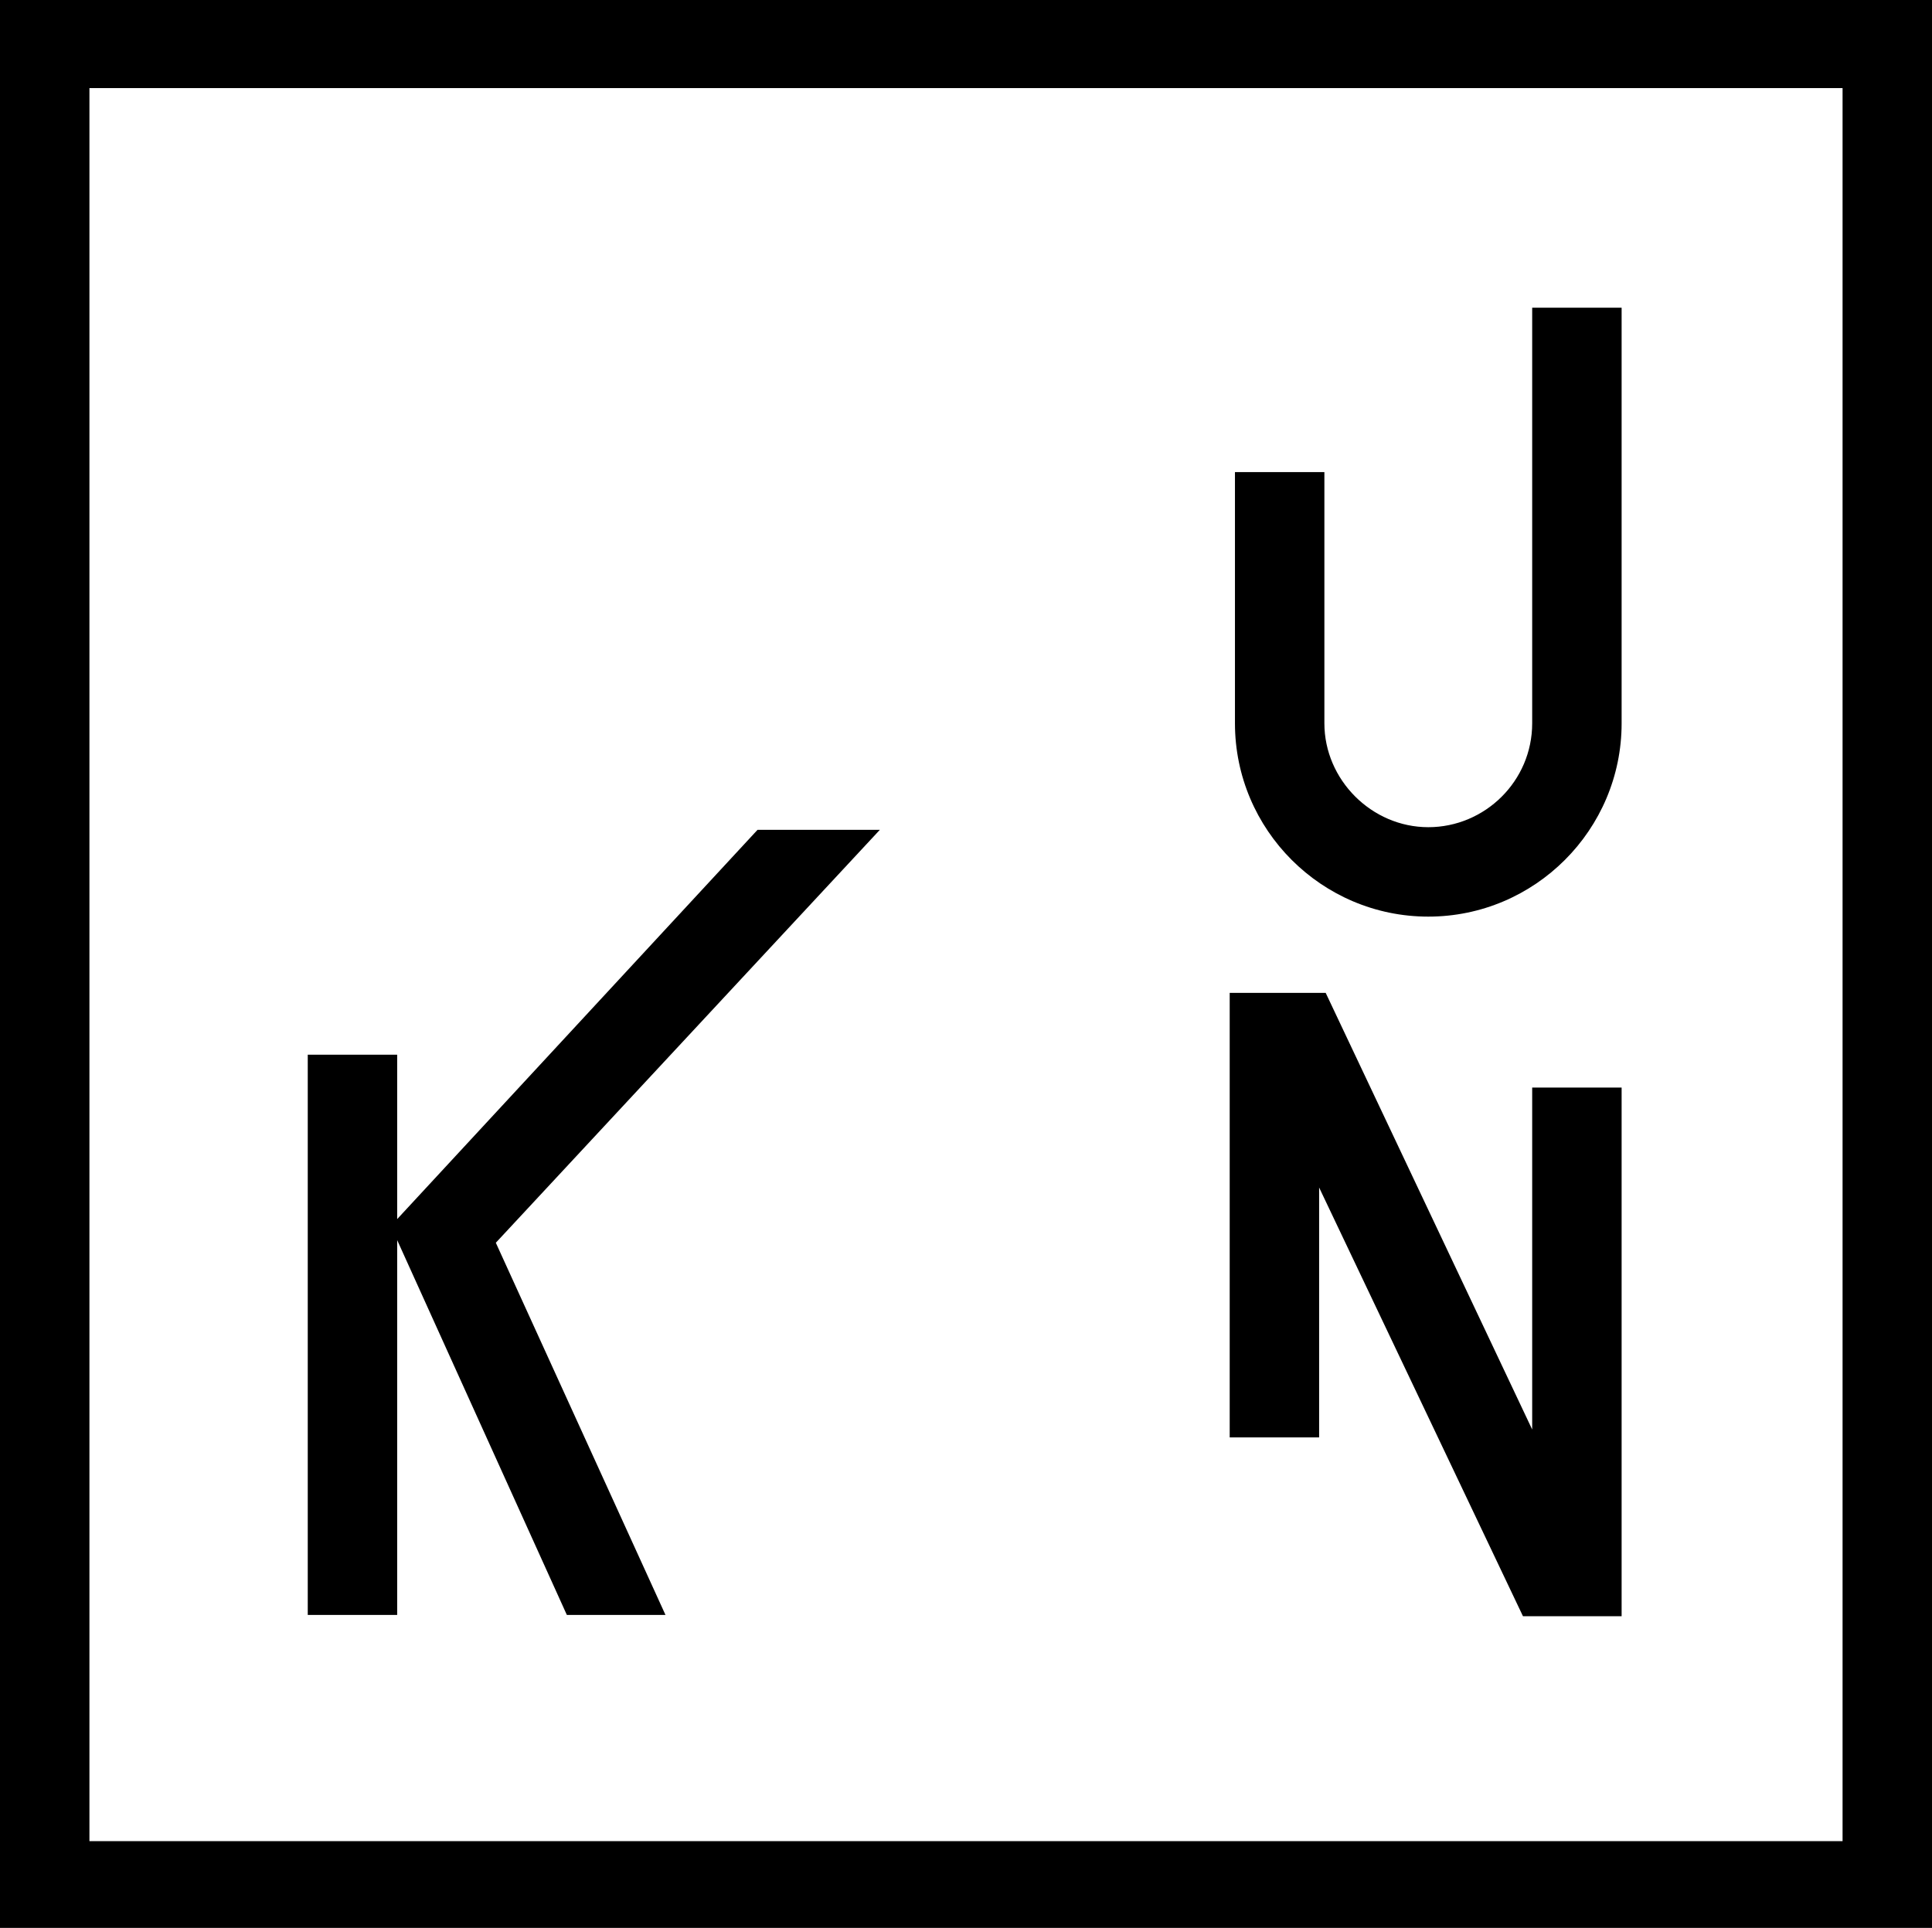
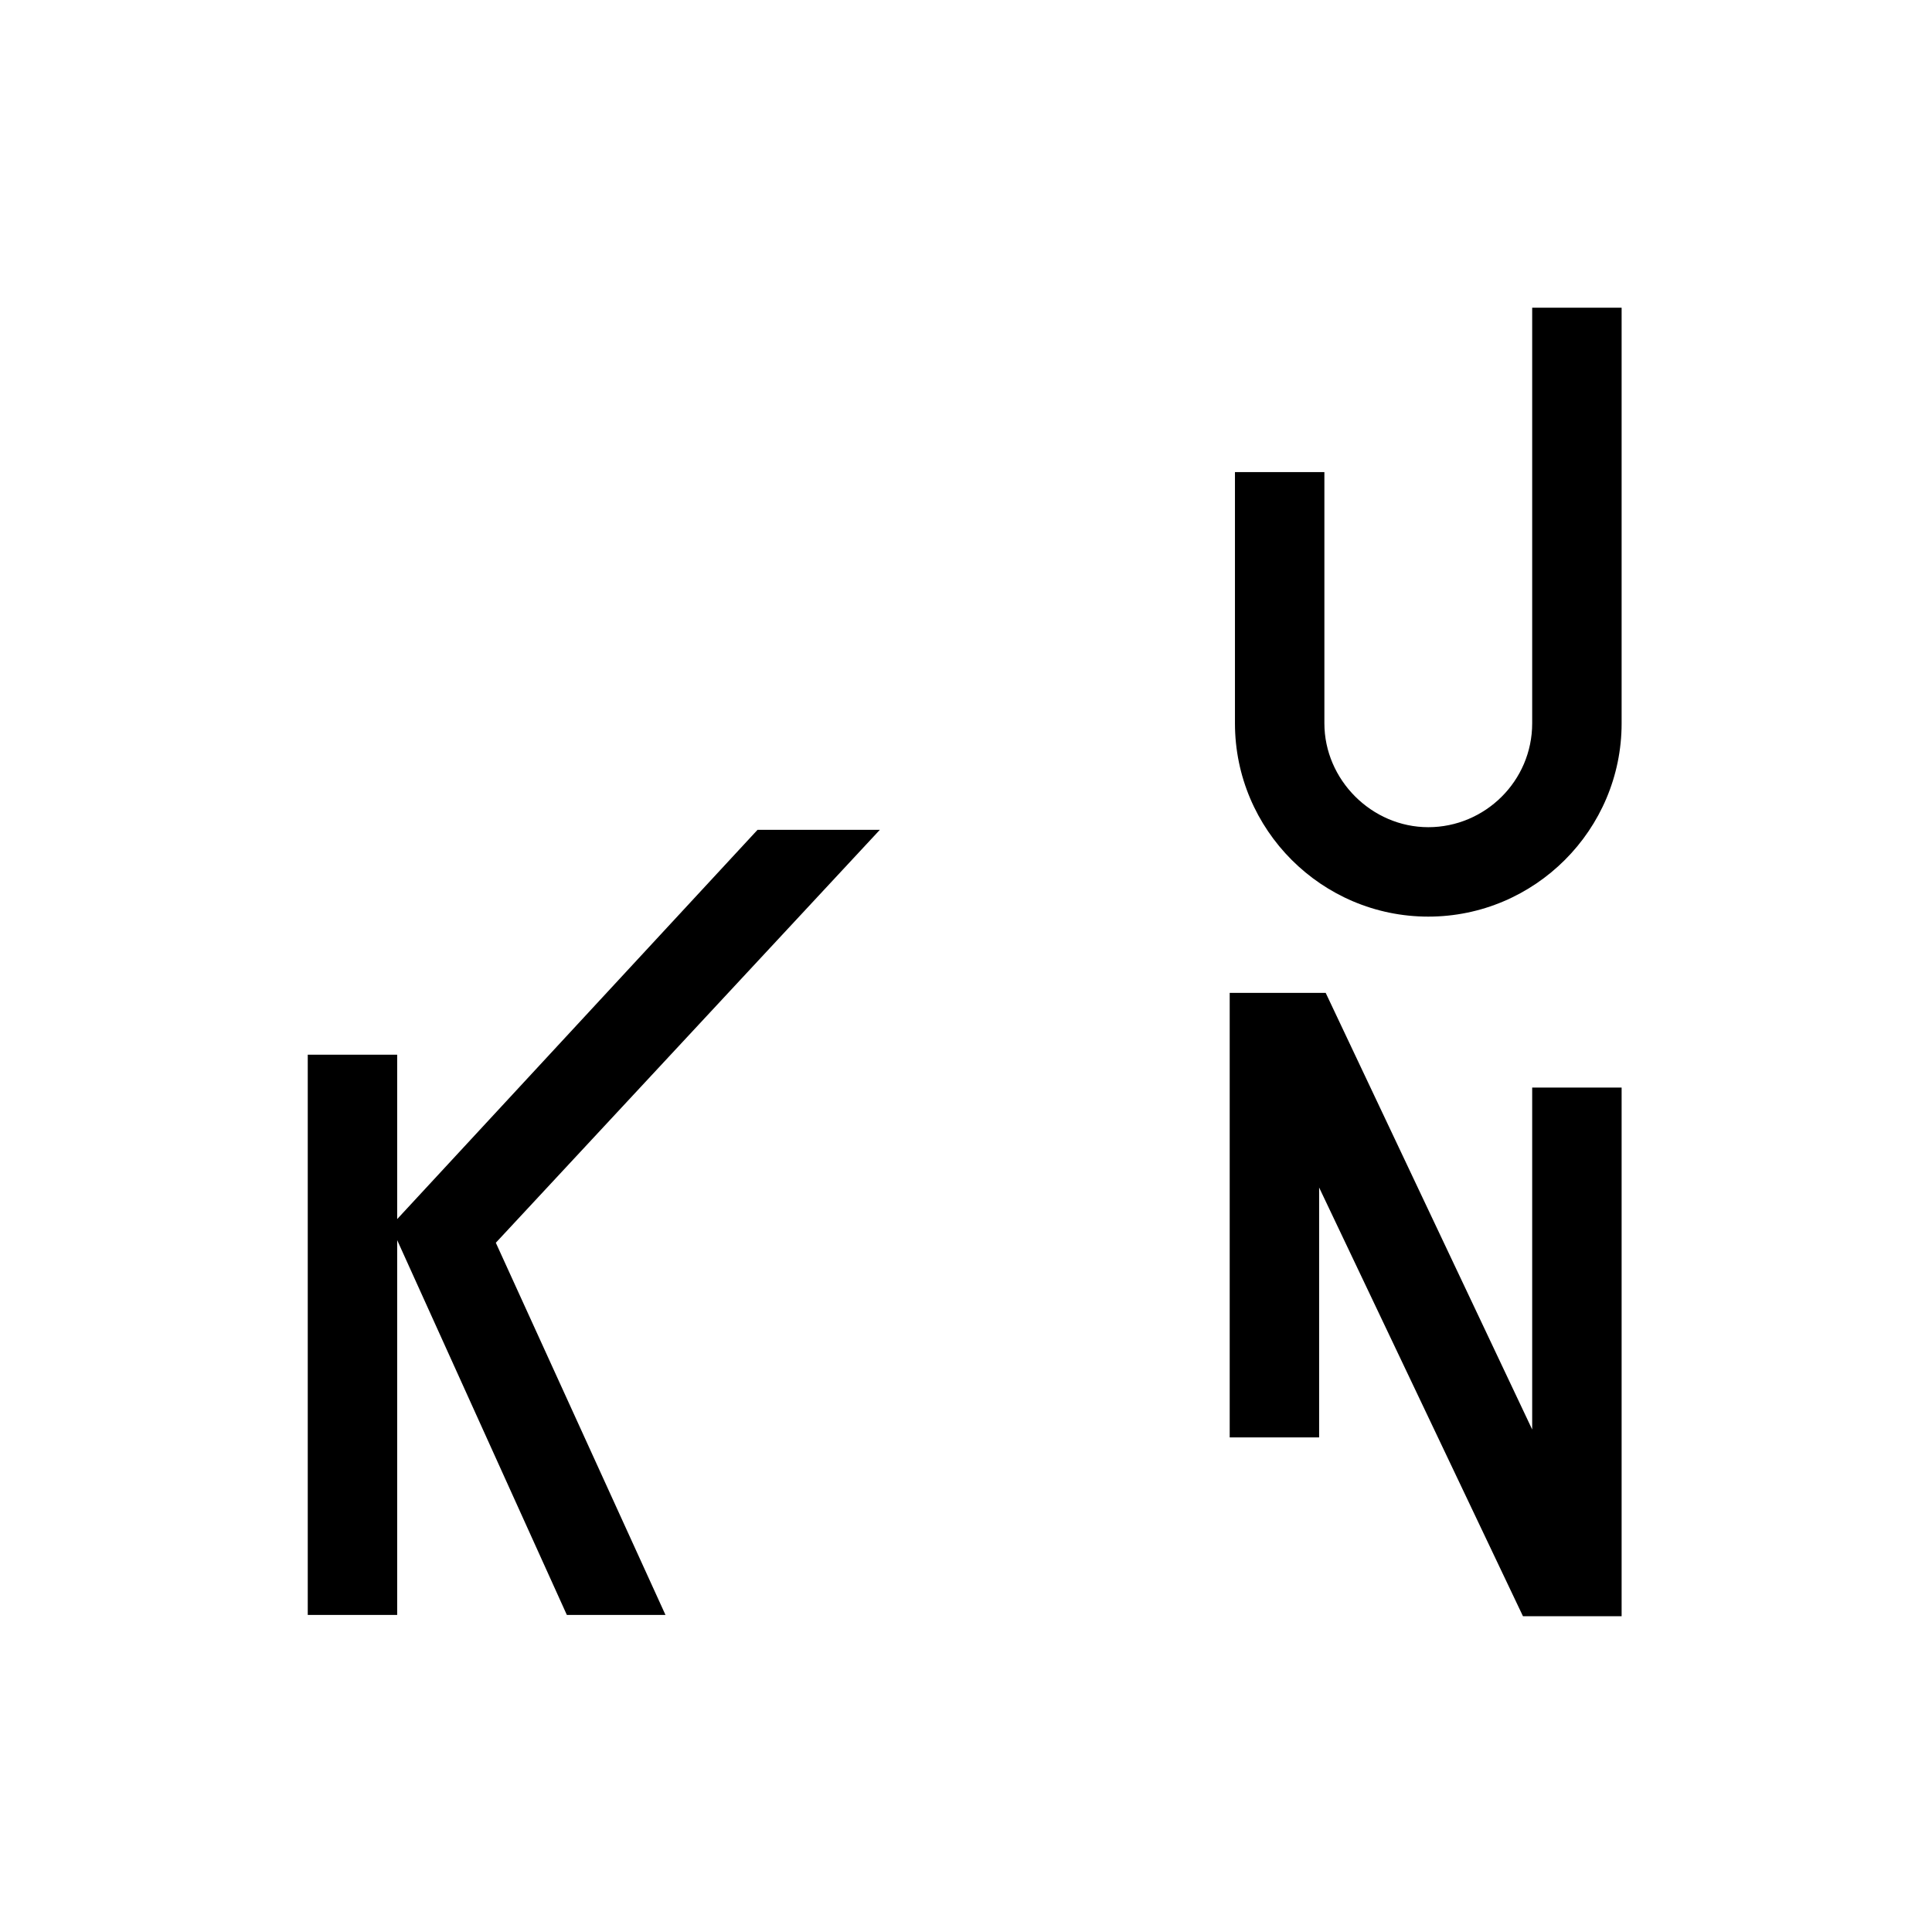
<svg xmlns="http://www.w3.org/2000/svg" version="1.1" id="Capa_1" x="0px" y="0px" viewBox="0 0 146.9 146.6" style="enable-background:new 0 0 146.9 146.6;" xml:space="preserve">
  <path d="M116.5,23.4V55c0,4.4-3.6,7.9-7.9,7.9s-7.9-3.6-7.9-7.9h0V35.9h-6.8V55h0c0,8.1,6.6,14.7,14.7,14.7s14.7-6.6,14.7-14.7V23.4  H116.5z" />
  <polygon points="116.5,82.7 116.5,108.7 100.8,75.5 93.5,75.5 93.5,109.3 100.3,109.3 100.3,90.3 115.8,122.9 123.3,122.9   123.3,82.7 " />
  <g>
    <polygon points="37.7,94.5 66.9,63.1 57.6,63.1 30.2,92.7 30.2,80.2 23.4,80.2 23.4,122.8 30.2,122.8 30.2,94.3 43.1,122.8    50.6,122.8  " />
  </g>
-   <path d="M147.1,147H-0.2V-0.3h147.3V147z M6.8,140h133.3V6.7H6.8V140z" />
</svg>